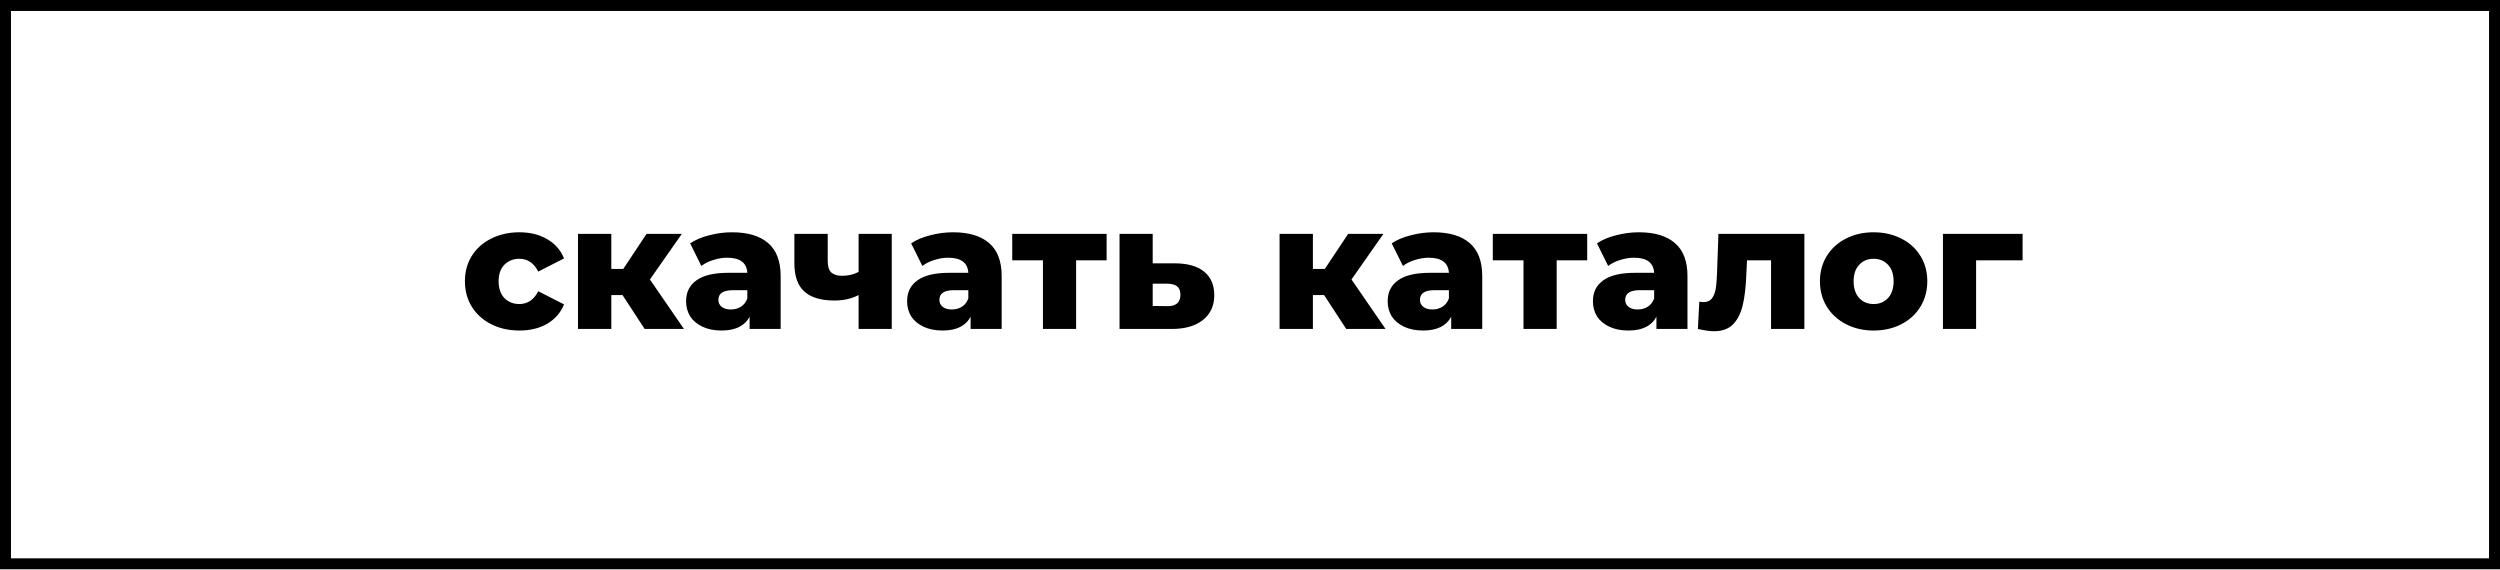
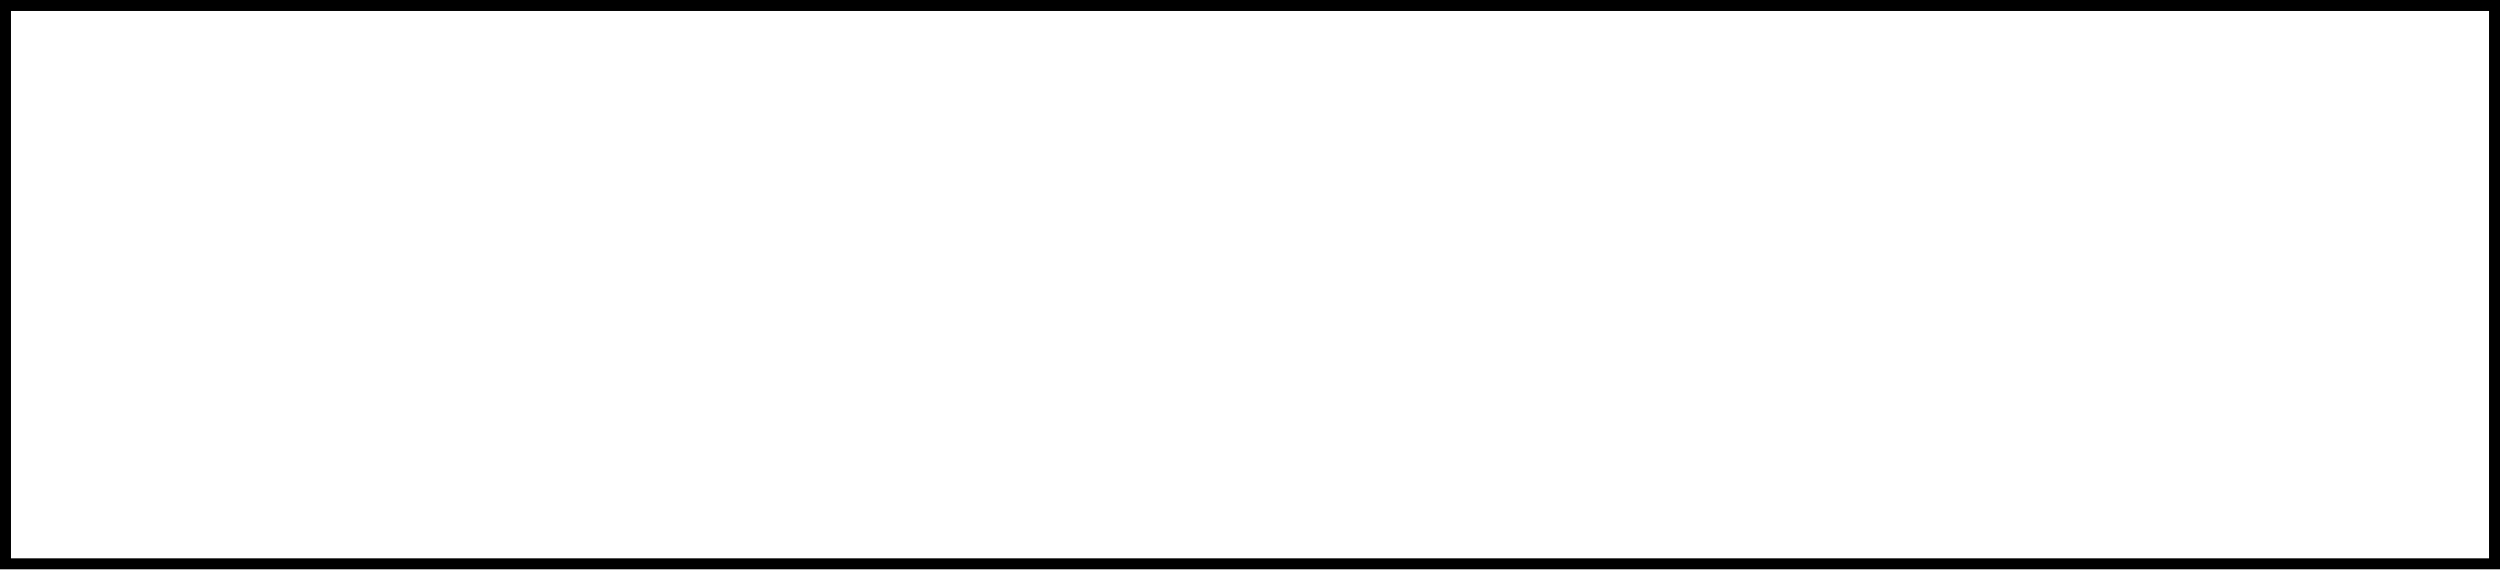
<svg xmlns="http://www.w3.org/2000/svg" width="114" height="26" viewBox="0 0 114 26" fill="none">
  <rect x="0.25" y="0.25" width="113.5" height="25.46" stroke="black" stroke-width="0.5" />
-   <path d="M23.688 15.072C23.208 15.072 22.779 14.976 22.4 14.784C22.021 14.592 21.725 14.325 21.512 13.984C21.304 13.643 21.2 13.256 21.2 12.824C21.2 12.392 21.304 12.008 21.512 11.672C21.725 11.331 22.021 11.067 22.4 10.88C22.779 10.688 23.208 10.592 23.688 10.592C24.179 10.592 24.603 10.699 24.96 10.912C25.317 11.12 25.571 11.411 25.72 11.784L24.544 12.384C24.347 11.995 24.059 11.8 23.68 11.8C23.408 11.8 23.181 11.891 23 12.072C22.824 12.253 22.736 12.504 22.736 12.824C22.736 13.149 22.824 13.405 23 13.592C23.181 13.773 23.408 13.864 23.68 13.864C24.059 13.864 24.347 13.669 24.544 13.28L25.72 13.88C25.571 14.253 25.317 14.547 24.96 14.76C24.603 14.968 24.179 15.072 23.688 15.072ZM28.388 13.456H27.876V15H26.356V10.664H27.876V12.264H28.42L29.484 10.664H31.092L29.636 12.744L31.188 15H29.396L28.388 13.456ZM33.382 10.592C34.102 10.592 34.651 10.757 35.03 11.088C35.408 11.413 35.598 11.915 35.598 12.592V15H34.182V14.44C33.963 14.861 33.536 15.072 32.902 15.072C32.566 15.072 32.275 15.013 32.03 14.896C31.784 14.779 31.598 14.621 31.47 14.424C31.347 14.221 31.286 13.992 31.286 13.736C31.286 13.325 31.443 13.008 31.758 12.784C32.072 12.555 32.558 12.44 33.214 12.44H34.078C34.051 11.981 33.744 11.752 33.158 11.752C32.95 11.752 32.739 11.787 32.526 11.856C32.312 11.92 32.131 12.011 31.982 12.128L31.47 11.096C31.71 10.936 32 10.813 32.342 10.728C32.688 10.637 33.035 10.592 33.382 10.592ZM33.326 14.112C33.502 14.112 33.656 14.069 33.79 13.984C33.923 13.899 34.019 13.773 34.078 13.608V13.232H33.422C32.979 13.232 32.758 13.379 32.758 13.672C32.758 13.805 32.808 13.912 32.91 13.992C33.011 14.072 33.15 14.112 33.326 14.112ZM40.664 10.664V15H39.152V13.456C38.832 13.621 38.464 13.704 38.048 13.704C37.44 13.704 36.984 13.568 36.68 13.296C36.376 13.024 36.224 12.595 36.224 12.008V10.664H37.744V11.904C37.744 12.144 37.797 12.317 37.904 12.424C38.016 12.525 38.181 12.576 38.4 12.576C38.677 12.576 38.928 12.517 39.152 12.4V10.664H40.664ZM43.46 10.592C44.18 10.592 44.729 10.757 45.108 11.088C45.486 11.413 45.676 11.915 45.676 12.592V15H44.26V14.44C44.041 14.861 43.614 15.072 42.98 15.072C42.644 15.072 42.353 15.013 42.108 14.896C41.862 14.779 41.676 14.621 41.548 14.424C41.425 14.221 41.364 13.992 41.364 13.736C41.364 13.325 41.521 13.008 41.836 12.784C42.15 12.555 42.636 12.44 43.292 12.44H44.156C44.129 11.981 43.822 11.752 43.236 11.752C43.028 11.752 42.817 11.787 42.604 11.856C42.39 11.92 42.209 12.011 42.06 12.128L41.548 11.096C41.788 10.936 42.078 10.813 42.42 10.728C42.766 10.637 43.113 10.592 43.46 10.592ZM43.404 14.112C43.58 14.112 43.734 14.069 43.868 13.984C44.001 13.899 44.097 13.773 44.156 13.608V13.232H43.5C43.057 13.232 42.836 13.379 42.836 13.672C42.836 13.805 42.886 13.912 42.988 13.992C43.089 14.072 43.228 14.112 43.404 14.112ZM50.462 11.872H49.07V15H47.558V11.872H46.158V10.664H50.462V11.872ZM53.595 12.008C54.171 12.013 54.611 12.141 54.915 12.392C55.219 12.643 55.371 13 55.371 13.464C55.371 13.944 55.195 14.323 54.843 14.6C54.496 14.872 54.016 15.005 53.403 15H51.051V10.664H52.563V12.008H53.595ZM53.251 13.96C53.635 13.96 53.827 13.787 53.827 13.44C53.827 13.269 53.779 13.144 53.683 13.064C53.587 12.984 53.443 12.941 53.251 12.936H52.563V13.952L53.251 13.96ZM60.38 13.456H59.868V15H58.348V10.664H59.868V12.264H60.412L61.476 10.664H63.084L61.628 12.744L63.18 15H61.388L60.38 13.456ZM65.374 10.592C66.094 10.592 66.643 10.757 67.022 11.088C67.4 11.413 67.59 11.915 67.59 12.592V15H66.174V14.44C65.955 14.861 65.528 15.072 64.894 15.072C64.558 15.072 64.267 15.013 64.022 14.896C63.776 14.779 63.59 14.621 63.462 14.424C63.339 14.221 63.278 13.992 63.278 13.736C63.278 13.325 63.435 13.008 63.75 12.784C64.064 12.555 64.55 12.44 65.206 12.44H66.07C66.043 11.981 65.736 11.752 65.15 11.752C64.942 11.752 64.731 11.787 64.518 11.856C64.304 11.92 64.123 12.011 63.974 12.128L63.462 11.096C63.702 10.936 63.992 10.813 64.334 10.728C64.68 10.637 65.027 10.592 65.374 10.592ZM65.318 14.112C65.494 14.112 65.648 14.069 65.782 13.984C65.915 13.899 66.011 13.773 66.07 13.608V13.232H65.414C64.971 13.232 64.75 13.379 64.75 13.672C64.75 13.805 64.8 13.912 64.902 13.992C65.003 14.072 65.142 14.112 65.318 14.112ZM72.376 11.872H70.984V15H69.472V11.872H68.072V10.664H72.376V11.872ZM74.733 10.592C75.453 10.592 76.002 10.757 76.381 11.088C76.76 11.413 76.949 11.915 76.949 12.592V15H75.533V14.44C75.314 14.861 74.888 15.072 74.253 15.072C73.917 15.072 73.626 15.013 73.381 14.896C73.136 14.779 72.949 14.621 72.821 14.424C72.698 14.221 72.637 13.992 72.637 13.736C72.637 13.325 72.794 13.008 73.109 12.784C73.424 12.555 73.909 12.44 74.565 12.44H75.429C75.403 11.981 75.096 11.752 74.509 11.752C74.301 11.752 74.091 11.787 73.877 11.856C73.664 11.92 73.483 12.011 73.333 12.128L72.821 11.096C73.061 10.936 73.352 10.813 73.693 10.728C74.04 10.637 74.386 10.592 74.733 10.592ZM74.677 14.112C74.853 14.112 75.008 14.069 75.141 13.984C75.275 13.899 75.371 13.773 75.429 13.608V13.232H74.773C74.331 13.232 74.109 13.379 74.109 13.672C74.109 13.805 74.16 13.912 74.261 13.992C74.362 14.072 74.501 14.112 74.677 14.112ZM82.28 10.664V15H80.76V11.872H79.664L79.632 12.536C79.61 13.101 79.554 13.568 79.464 13.936C79.373 14.304 79.224 14.592 79.016 14.8C78.808 15.003 78.522 15.104 78.16 15.104C77.973 15.104 77.728 15.069 77.424 15L77.488 13.76C77.584 13.771 77.648 13.776 77.68 13.776C77.845 13.776 77.97 13.723 78.056 13.616C78.141 13.509 78.2 13.368 78.232 13.192C78.264 13.011 78.285 12.771 78.296 12.472L78.36 10.664H82.28ZM85.437 15.072C84.973 15.072 84.554 14.976 84.181 14.784C83.808 14.592 83.514 14.325 83.301 13.984C83.093 13.643 82.989 13.256 82.989 12.824C82.989 12.397 83.093 12.013 83.301 11.672C83.514 11.331 83.805 11.067 84.173 10.88C84.546 10.688 84.968 10.592 85.437 10.592C85.906 10.592 86.328 10.688 86.701 10.88C87.074 11.067 87.365 11.331 87.573 11.672C87.781 12.008 87.885 12.392 87.885 12.824C87.885 13.256 87.781 13.643 87.573 13.984C87.365 14.325 87.074 14.592 86.701 14.784C86.328 14.976 85.906 15.072 85.437 15.072ZM85.437 13.864C85.704 13.864 85.922 13.773 86.093 13.592C86.264 13.405 86.349 13.149 86.349 12.824C86.349 12.504 86.264 12.253 86.093 12.072C85.922 11.891 85.704 11.8 85.437 11.8C85.17 11.8 84.952 11.891 84.781 12.072C84.61 12.253 84.525 12.504 84.525 12.824C84.525 13.149 84.61 13.405 84.781 13.592C84.952 13.773 85.17 13.864 85.437 13.864ZM92.23 11.872H90.11V15H88.598V10.664H92.23V11.872Z" fill="black" />
</svg>